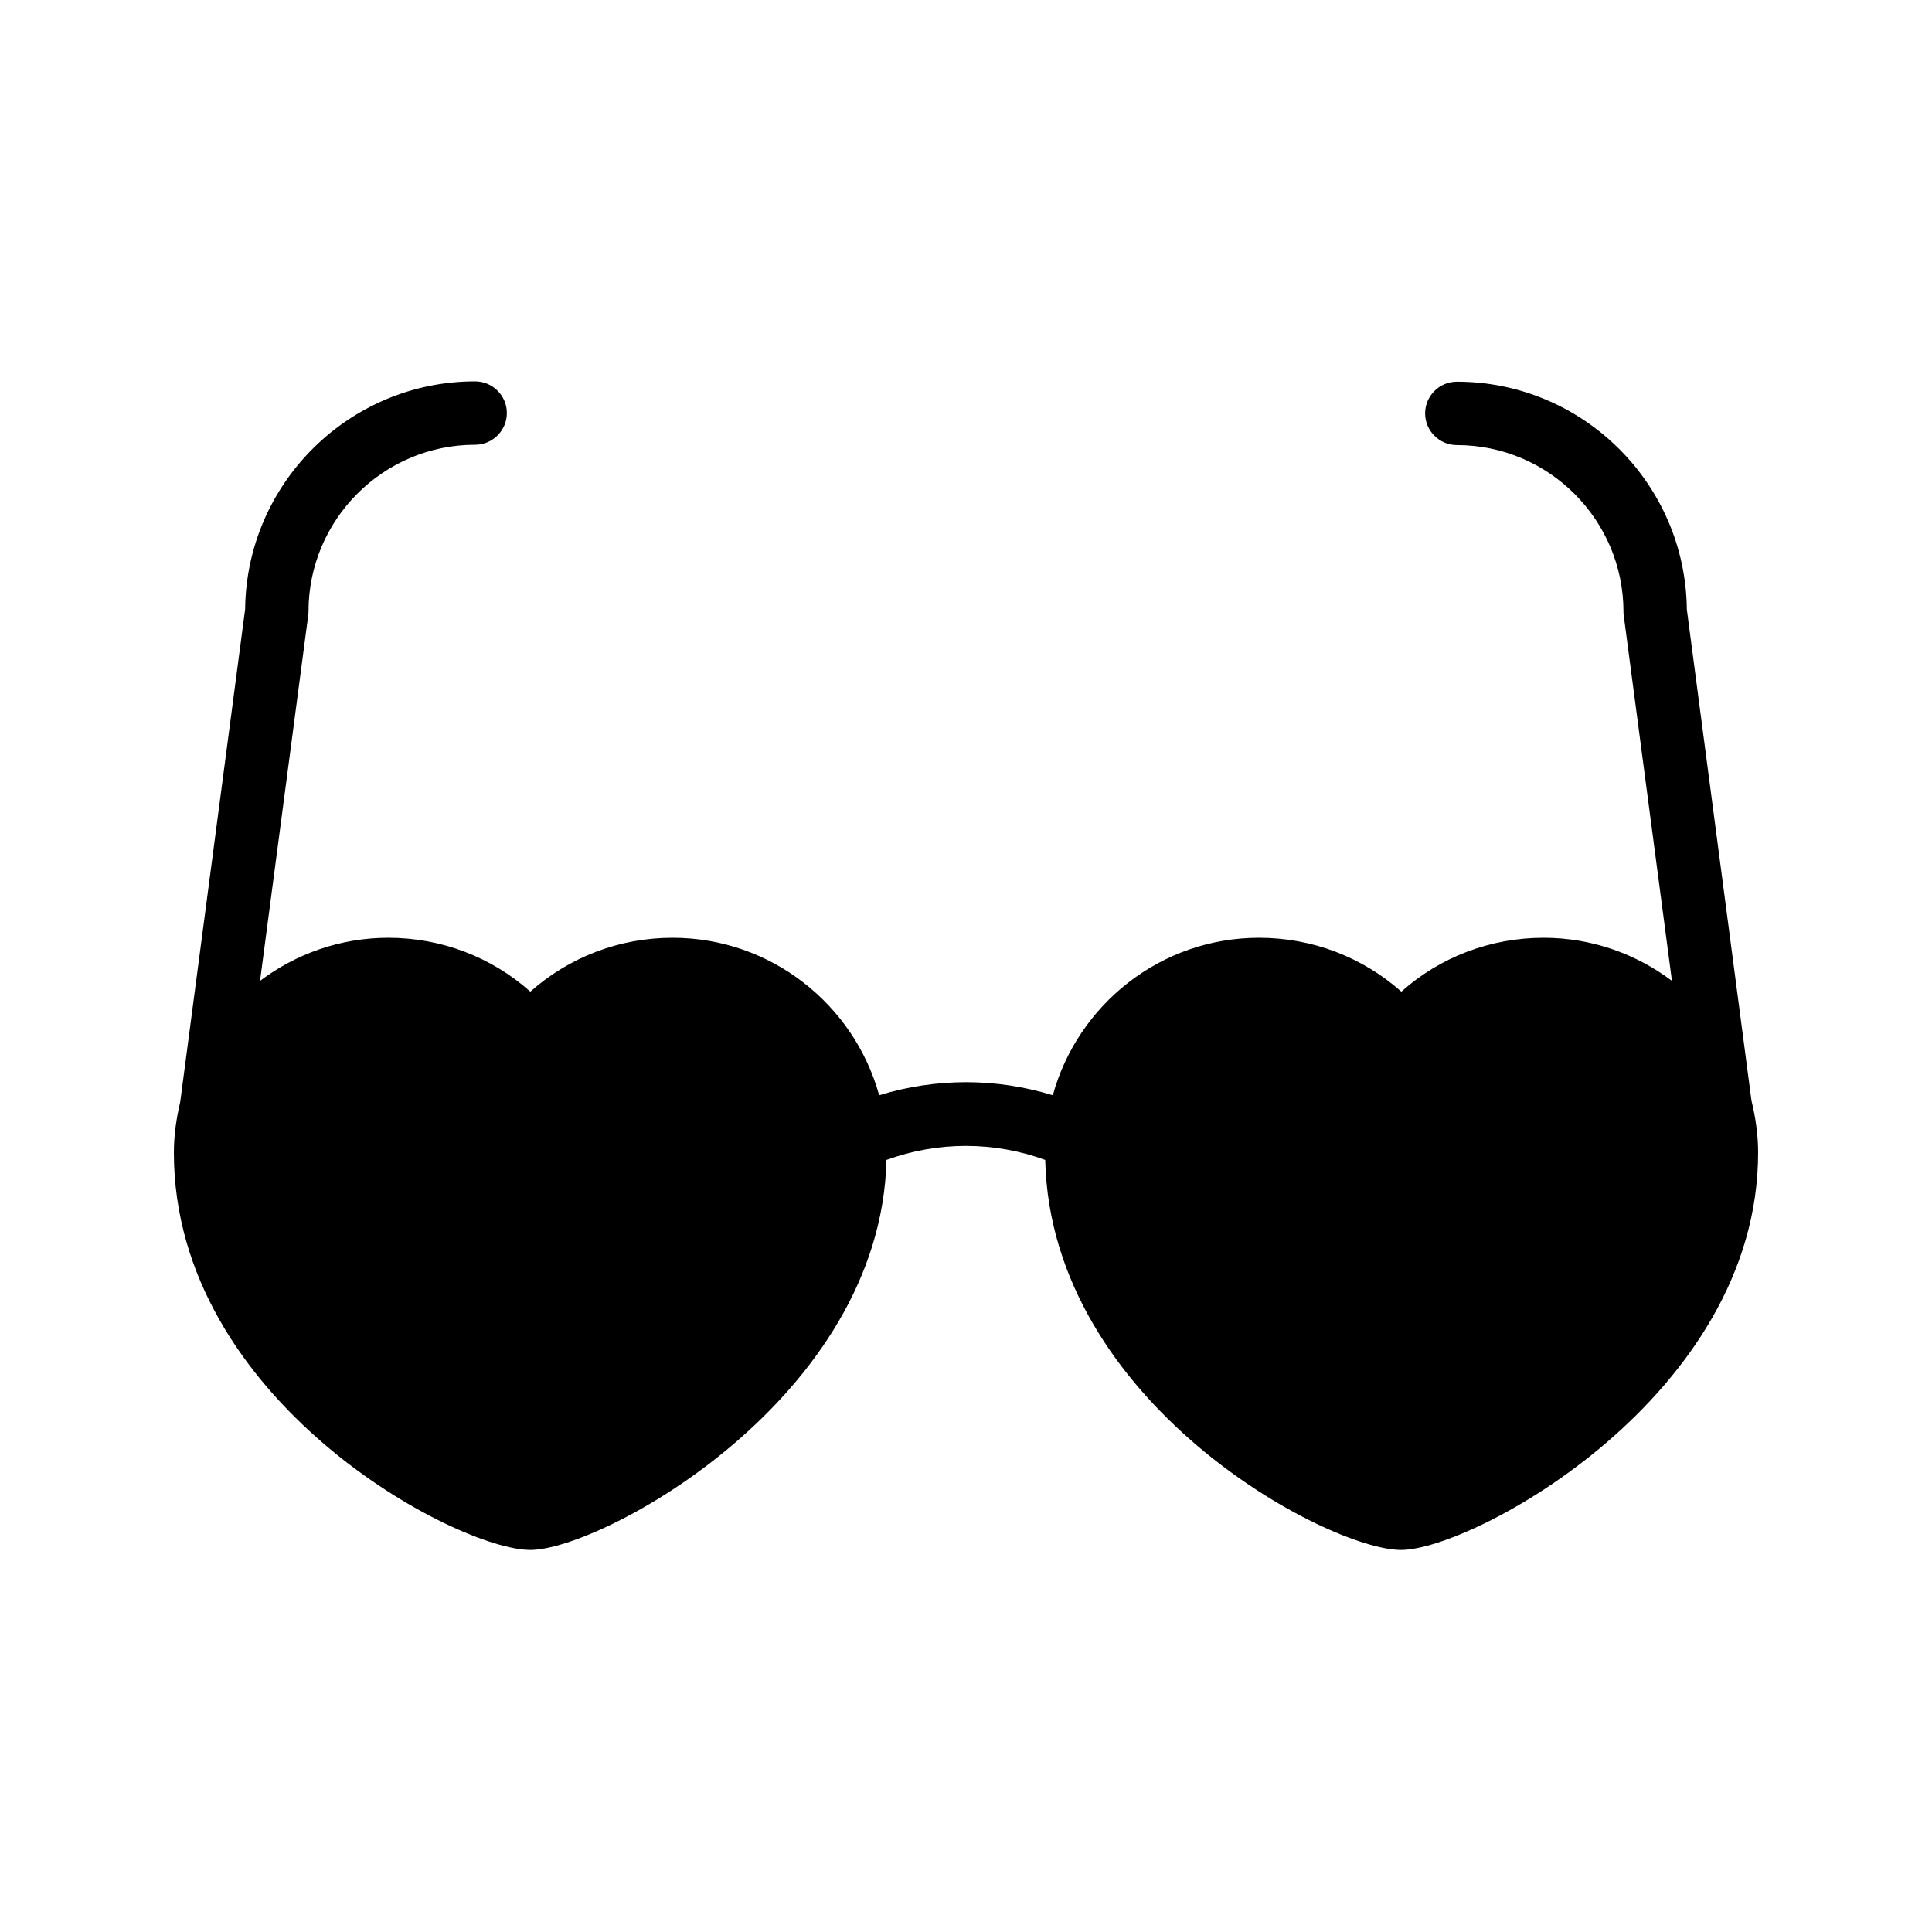
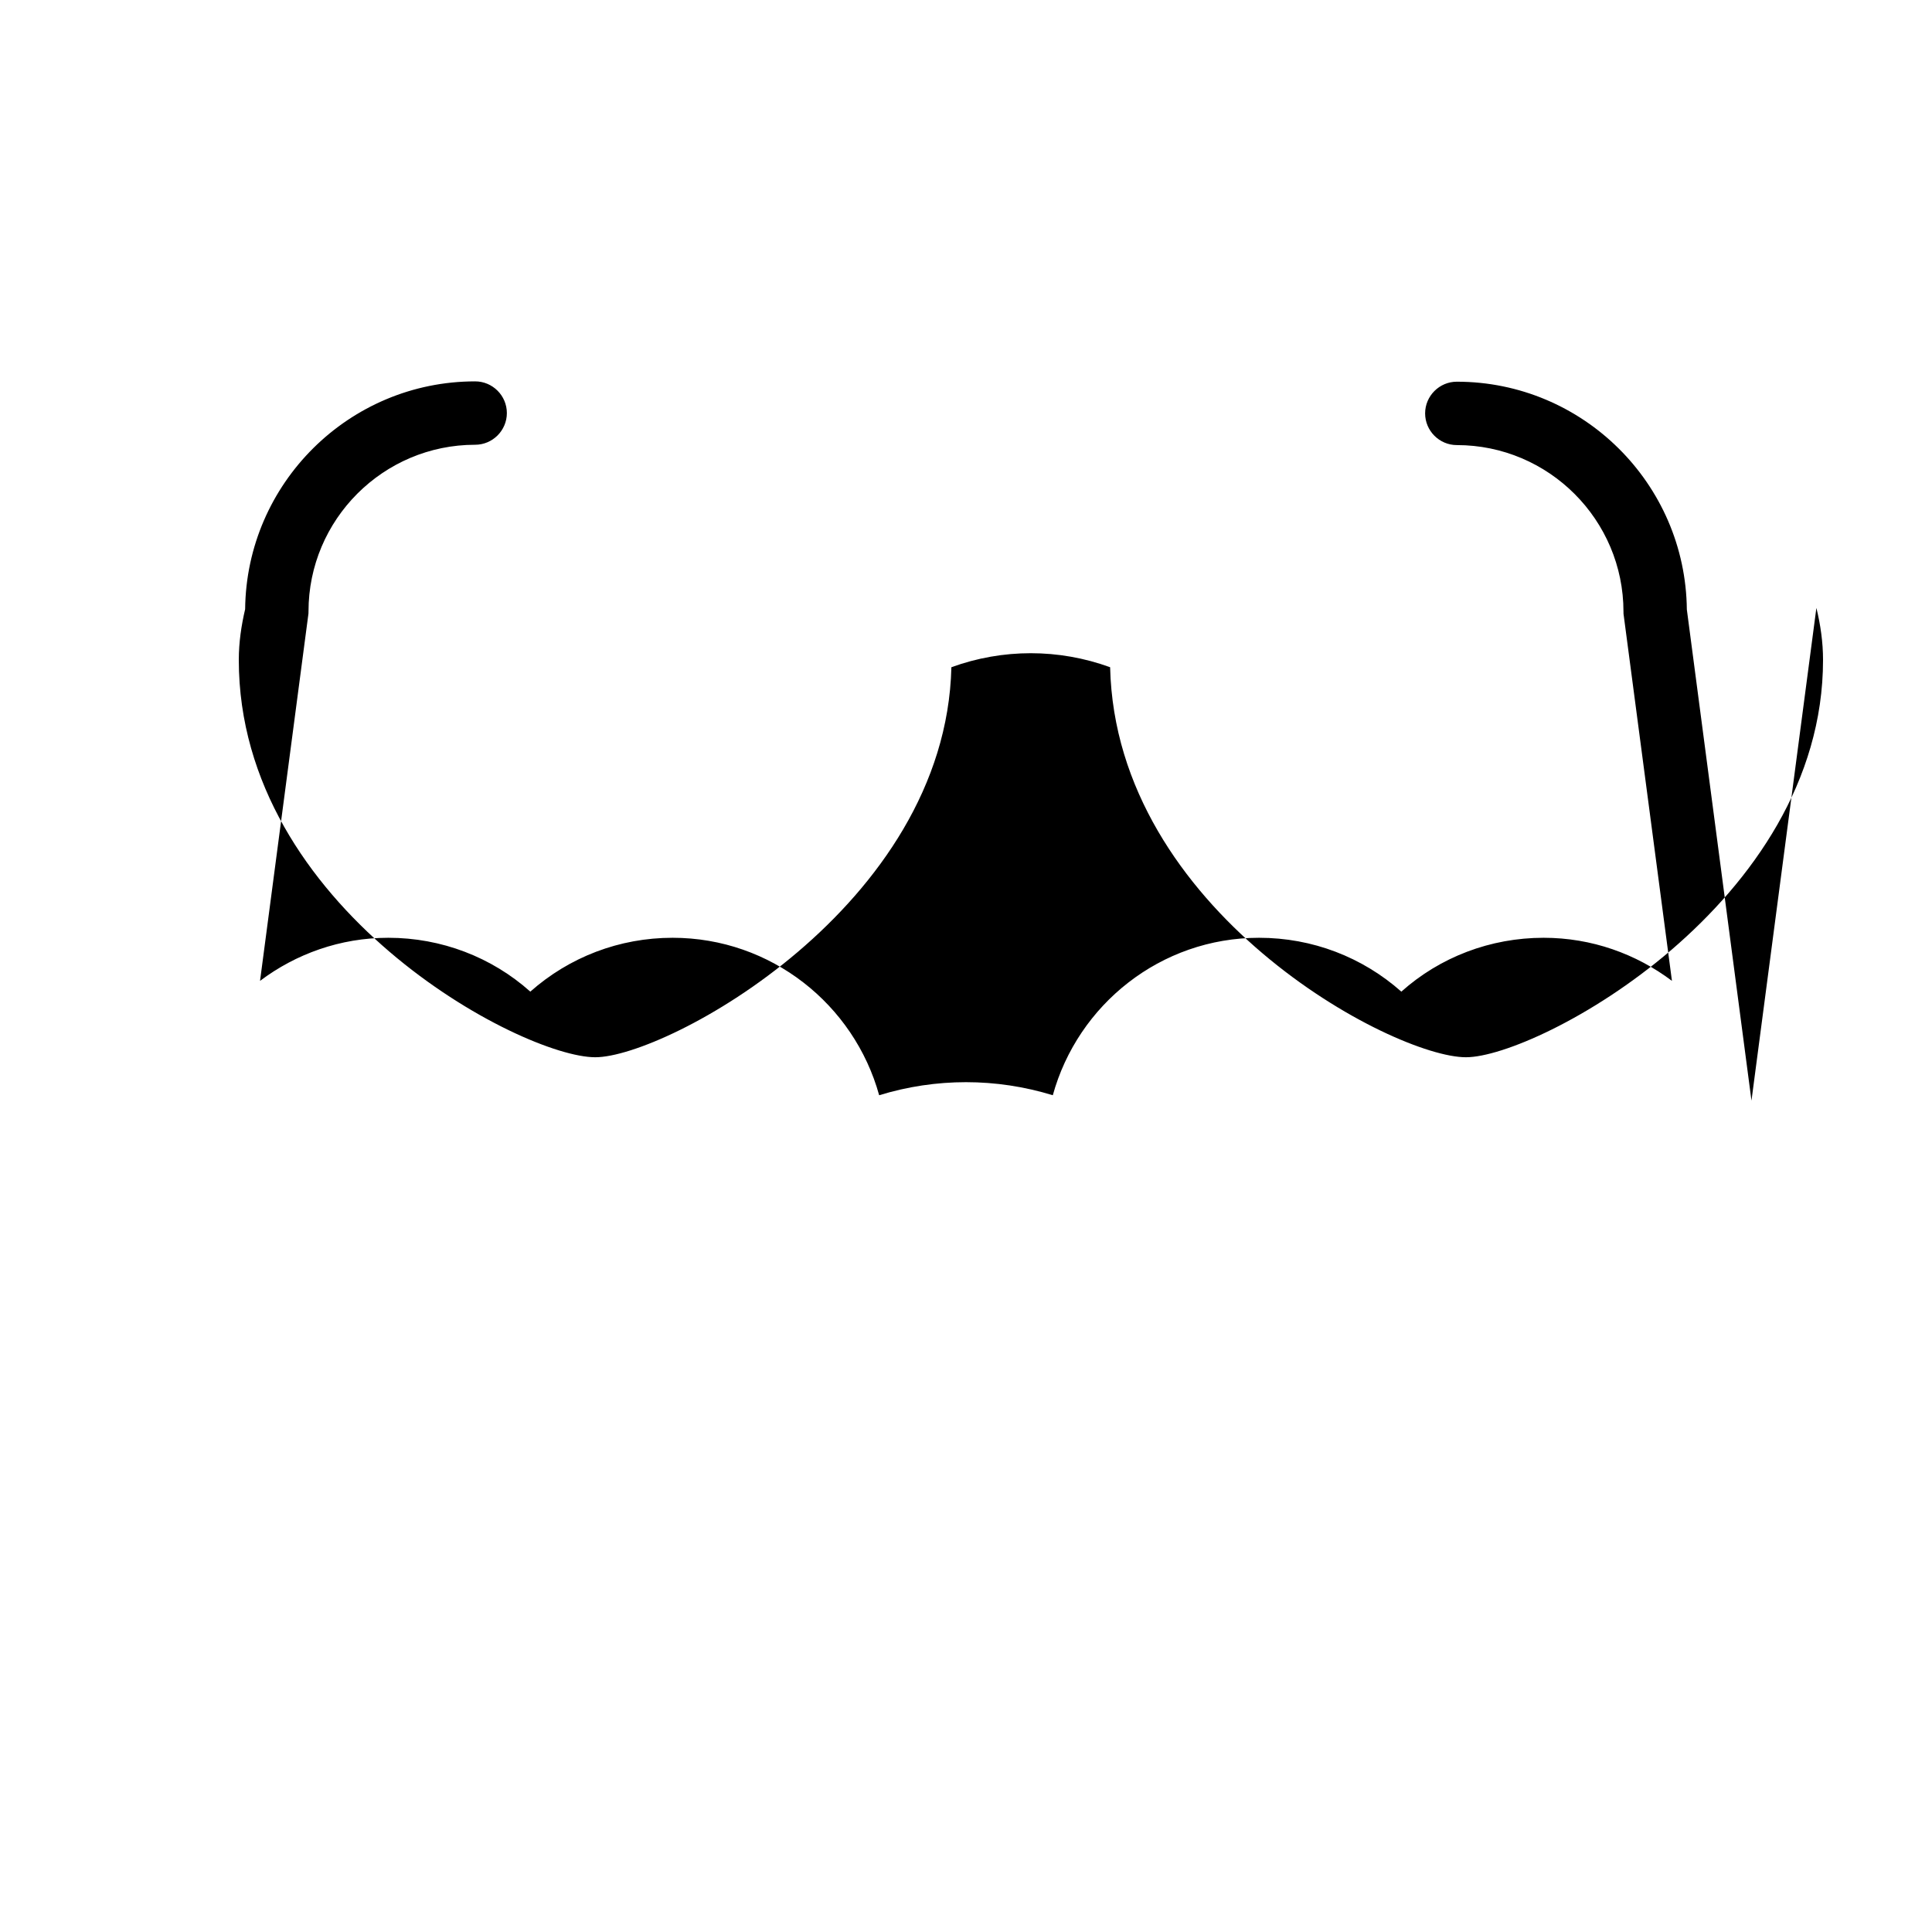
<svg xmlns="http://www.w3.org/2000/svg" fill="#000000" width="800px" height="800px" version="1.1" viewBox="144 144 512 512">
-   <path d="m608.16 435.68-17.129-130.15c-0.336-33.336-27.543-60.375-60.961-60.375-4.617 0-8.398 3.777-8.398 8.398 0 4.617 3.777 8.398 8.398 8.398 24.352 0 44.168 19.816 44.168 44.168 0 0.336 0 0.754 0.082 1.09l12.762 96.73c-9.488-7.137-21.242-11.418-34.008-11.418-14.105 0-27.457 5.121-37.703 14.273-10.328-9.152-23.594-14.273-37.703-14.273-26.113 0-48.031 17.719-54.664 41.73-15.031-4.617-30.984-4.617-46.016 0-6.633-24.016-28.633-41.73-54.746-41.73-14.105 0-27.375 5.121-37.703 14.273-10.242-9.152-23.594-14.273-37.617-14.273-12.762 0-24.52 4.281-34.008 11.418l12.762-96.816c0.082-0.336 0.082-0.754 0.082-1.09 0-24.352 19.816-44.168 44.168-44.168 4.617 0 8.398-3.777 8.398-8.398 0-4.617-3.777-8.398-8.398-8.398-33.418 0-60.625 27.039-60.961 60.375l-17.203 130.57c-1.008 4.285-1.68 8.816-1.68 13.438 0 65.746 74.898 105.3 94.465 105.3 18.809 0 92.867-39.969 94.379-103.36 13.602-4.953 28.465-4.953 42.066 0 1.512 64.57 74.984 103.36 94.297 103.36 19.062 0 94.633-40.809 94.633-105.3 0-4.703-0.672-9.32-1.762-13.773z" />
+   <path d="m608.16 435.68-17.129-130.15c-0.336-33.336-27.543-60.375-60.961-60.375-4.617 0-8.398 3.777-8.398 8.398 0 4.617 3.777 8.398 8.398 8.398 24.352 0 44.168 19.816 44.168 44.168 0 0.336 0 0.754 0.082 1.09l12.762 96.73c-9.488-7.137-21.242-11.418-34.008-11.418-14.105 0-27.457 5.121-37.703 14.273-10.328-9.152-23.594-14.273-37.703-14.273-26.113 0-48.031 17.719-54.664 41.73-15.031-4.617-30.984-4.617-46.016 0-6.633-24.016-28.633-41.73-54.746-41.73-14.105 0-27.375 5.121-37.703 14.273-10.242-9.152-23.594-14.273-37.617-14.273-12.762 0-24.52 4.281-34.008 11.418l12.762-96.816c0.082-0.336 0.082-0.754 0.082-1.09 0-24.352 19.816-44.168 44.168-44.168 4.617 0 8.398-3.777 8.398-8.398 0-4.617-3.777-8.398-8.398-8.398-33.418 0-60.625 27.039-60.961 60.375c-1.008 4.285-1.68 8.816-1.68 13.438 0 65.746 74.898 105.3 94.465 105.3 18.809 0 92.867-39.969 94.379-103.36 13.602-4.953 28.465-4.953 42.066 0 1.512 64.57 74.984 103.36 94.297 103.36 19.062 0 94.633-40.809 94.633-105.3 0-4.703-0.672-9.32-1.762-13.773z" />
</svg>